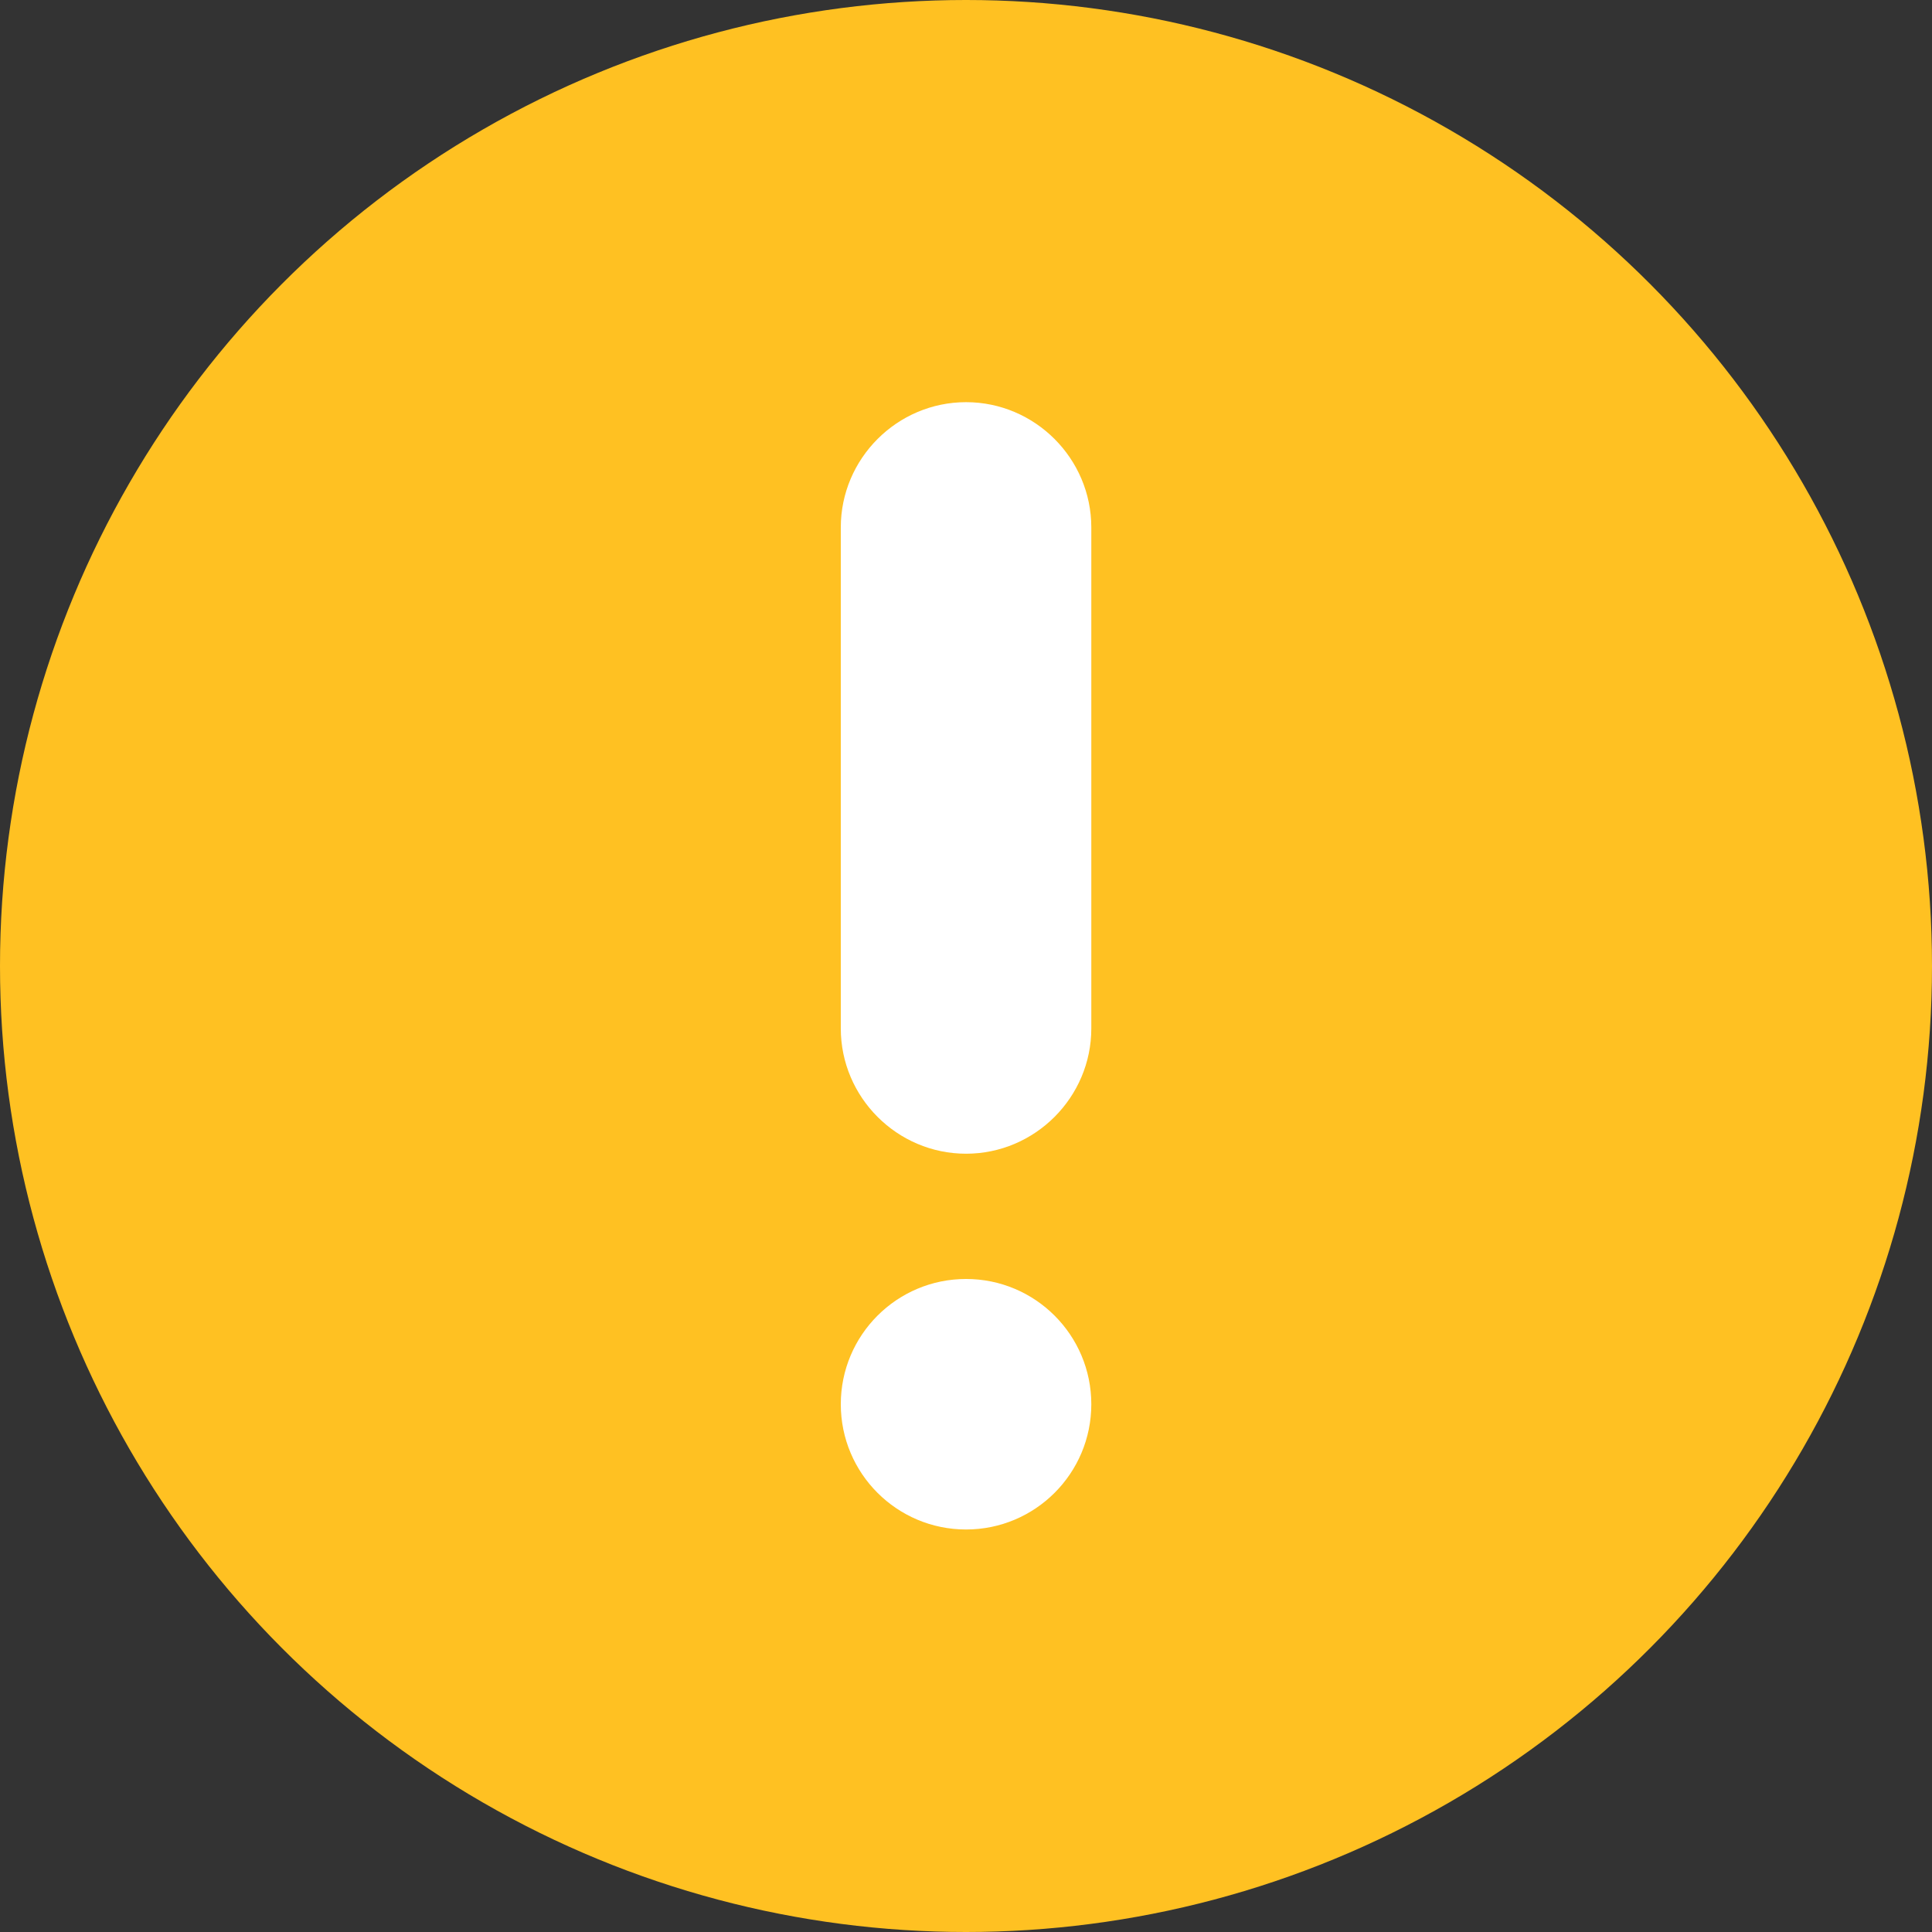
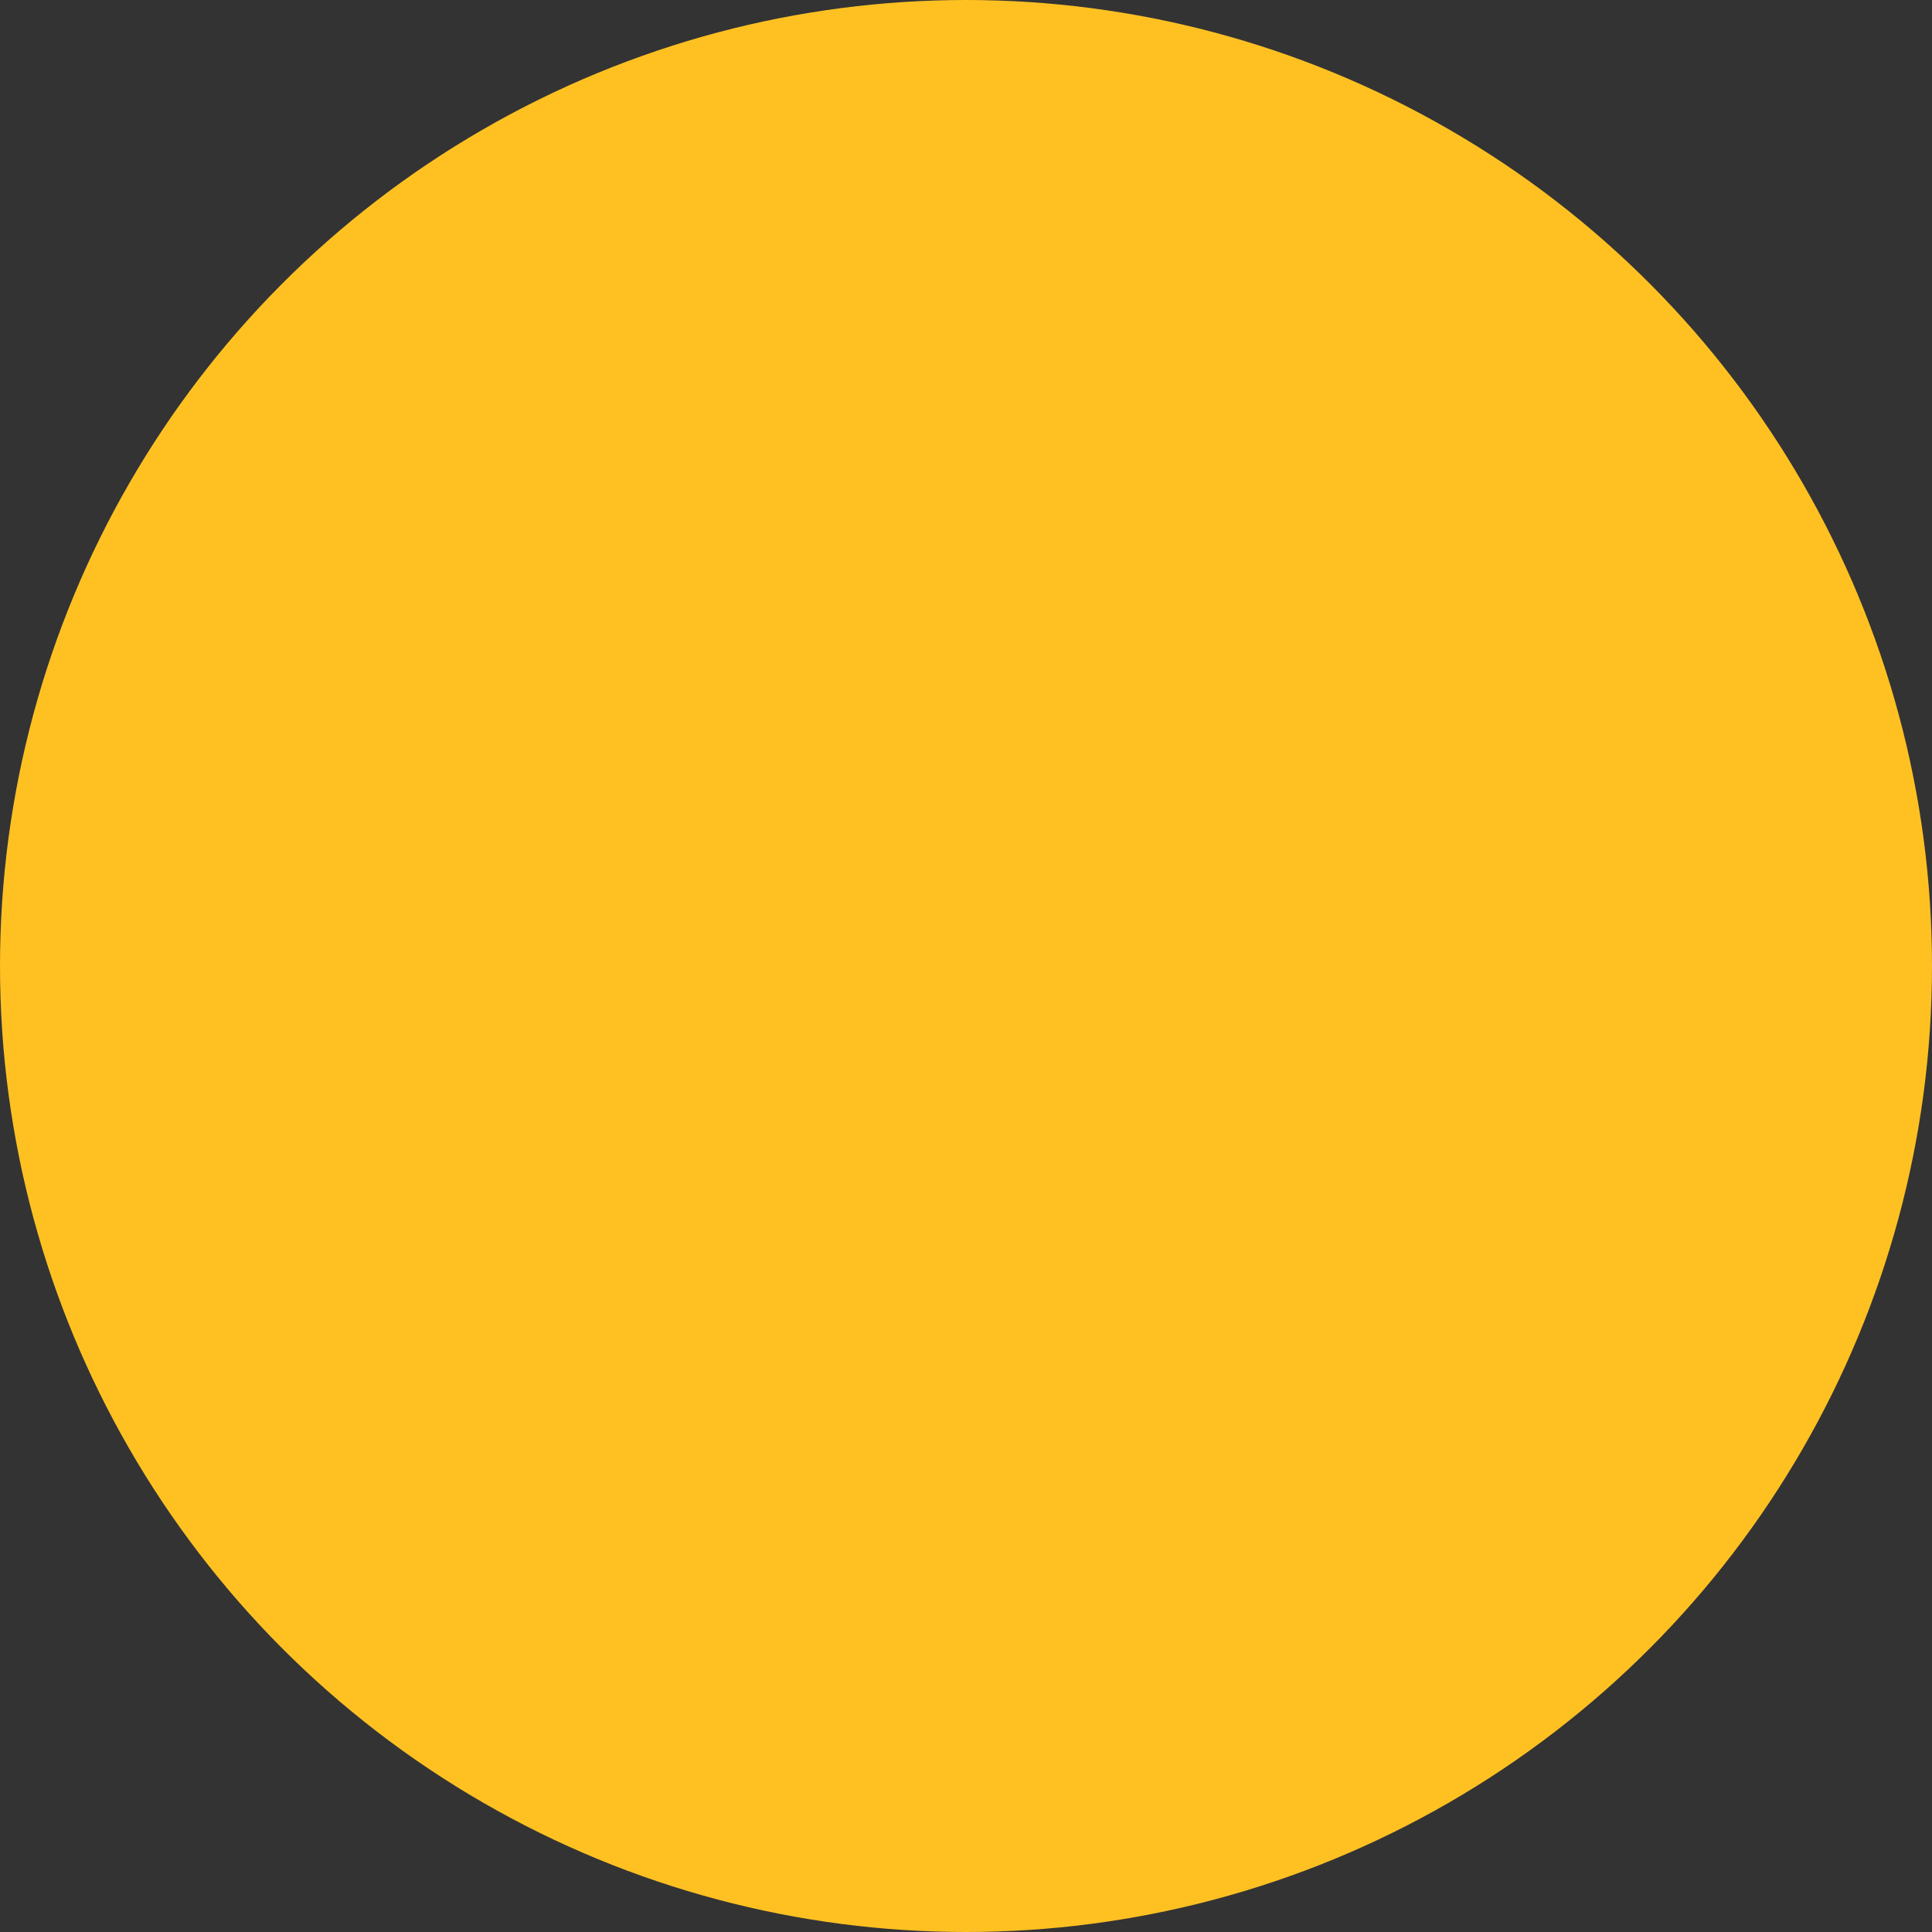
- <svg xmlns="http://www.w3.org/2000/svg" xmlns:ns1="http://www.inkscape.org/namespaces/inkscape" height="24" viewBox="0 0 24 24" width="24" version="1.1">
+ <svg xmlns="http://www.w3.org/2000/svg" height="24" viewBox="0 0 24 24" width="24" version="1.1">
  <rect x="0" y="0" width="24" height="24" fill="#333333" stroke="none" />
  <style>
      path, g {
       fill: #007800;
      }
      @media (prefers-color-scheme: dark) {
       path, g {
        fill: #00a000;
       }
      }
   </style>
  <circle style="opacity:1;fill:#ffc122;fill-opacity:1;stroke:none;stroke-width:3.147;stroke-linecap:round;stroke-linejoin:bevel;stroke-miterlimit:4;stroke-dasharray:none;stroke-opacity:1;paint-order:markers stroke fill" cx="12" cy="12" r="12" />
  <g style="fill:#ffffff;fill-opacity:1" transform="matrix(0.778,0,0,0.778,9.259,19.788)">
-     <circle r="2" cy="-3.013" cx="3.524" style="fill:#ffffff;fill-opacity:1" />
-     <path d="m 3.524,-19.013 c -1.1,0 -2,0.9 -2,2 v 8 c 0,1.1 0.9,2 2,2 1.1,0 2,-0.9 2,-2 v -8 c 0,-1.1 -0.9,-2 -2,-2 z" ns1:connector-curvature="0" style="fill:#ffffff;fill-opacity:1" />
-   </g>
+     </g>
</svg>